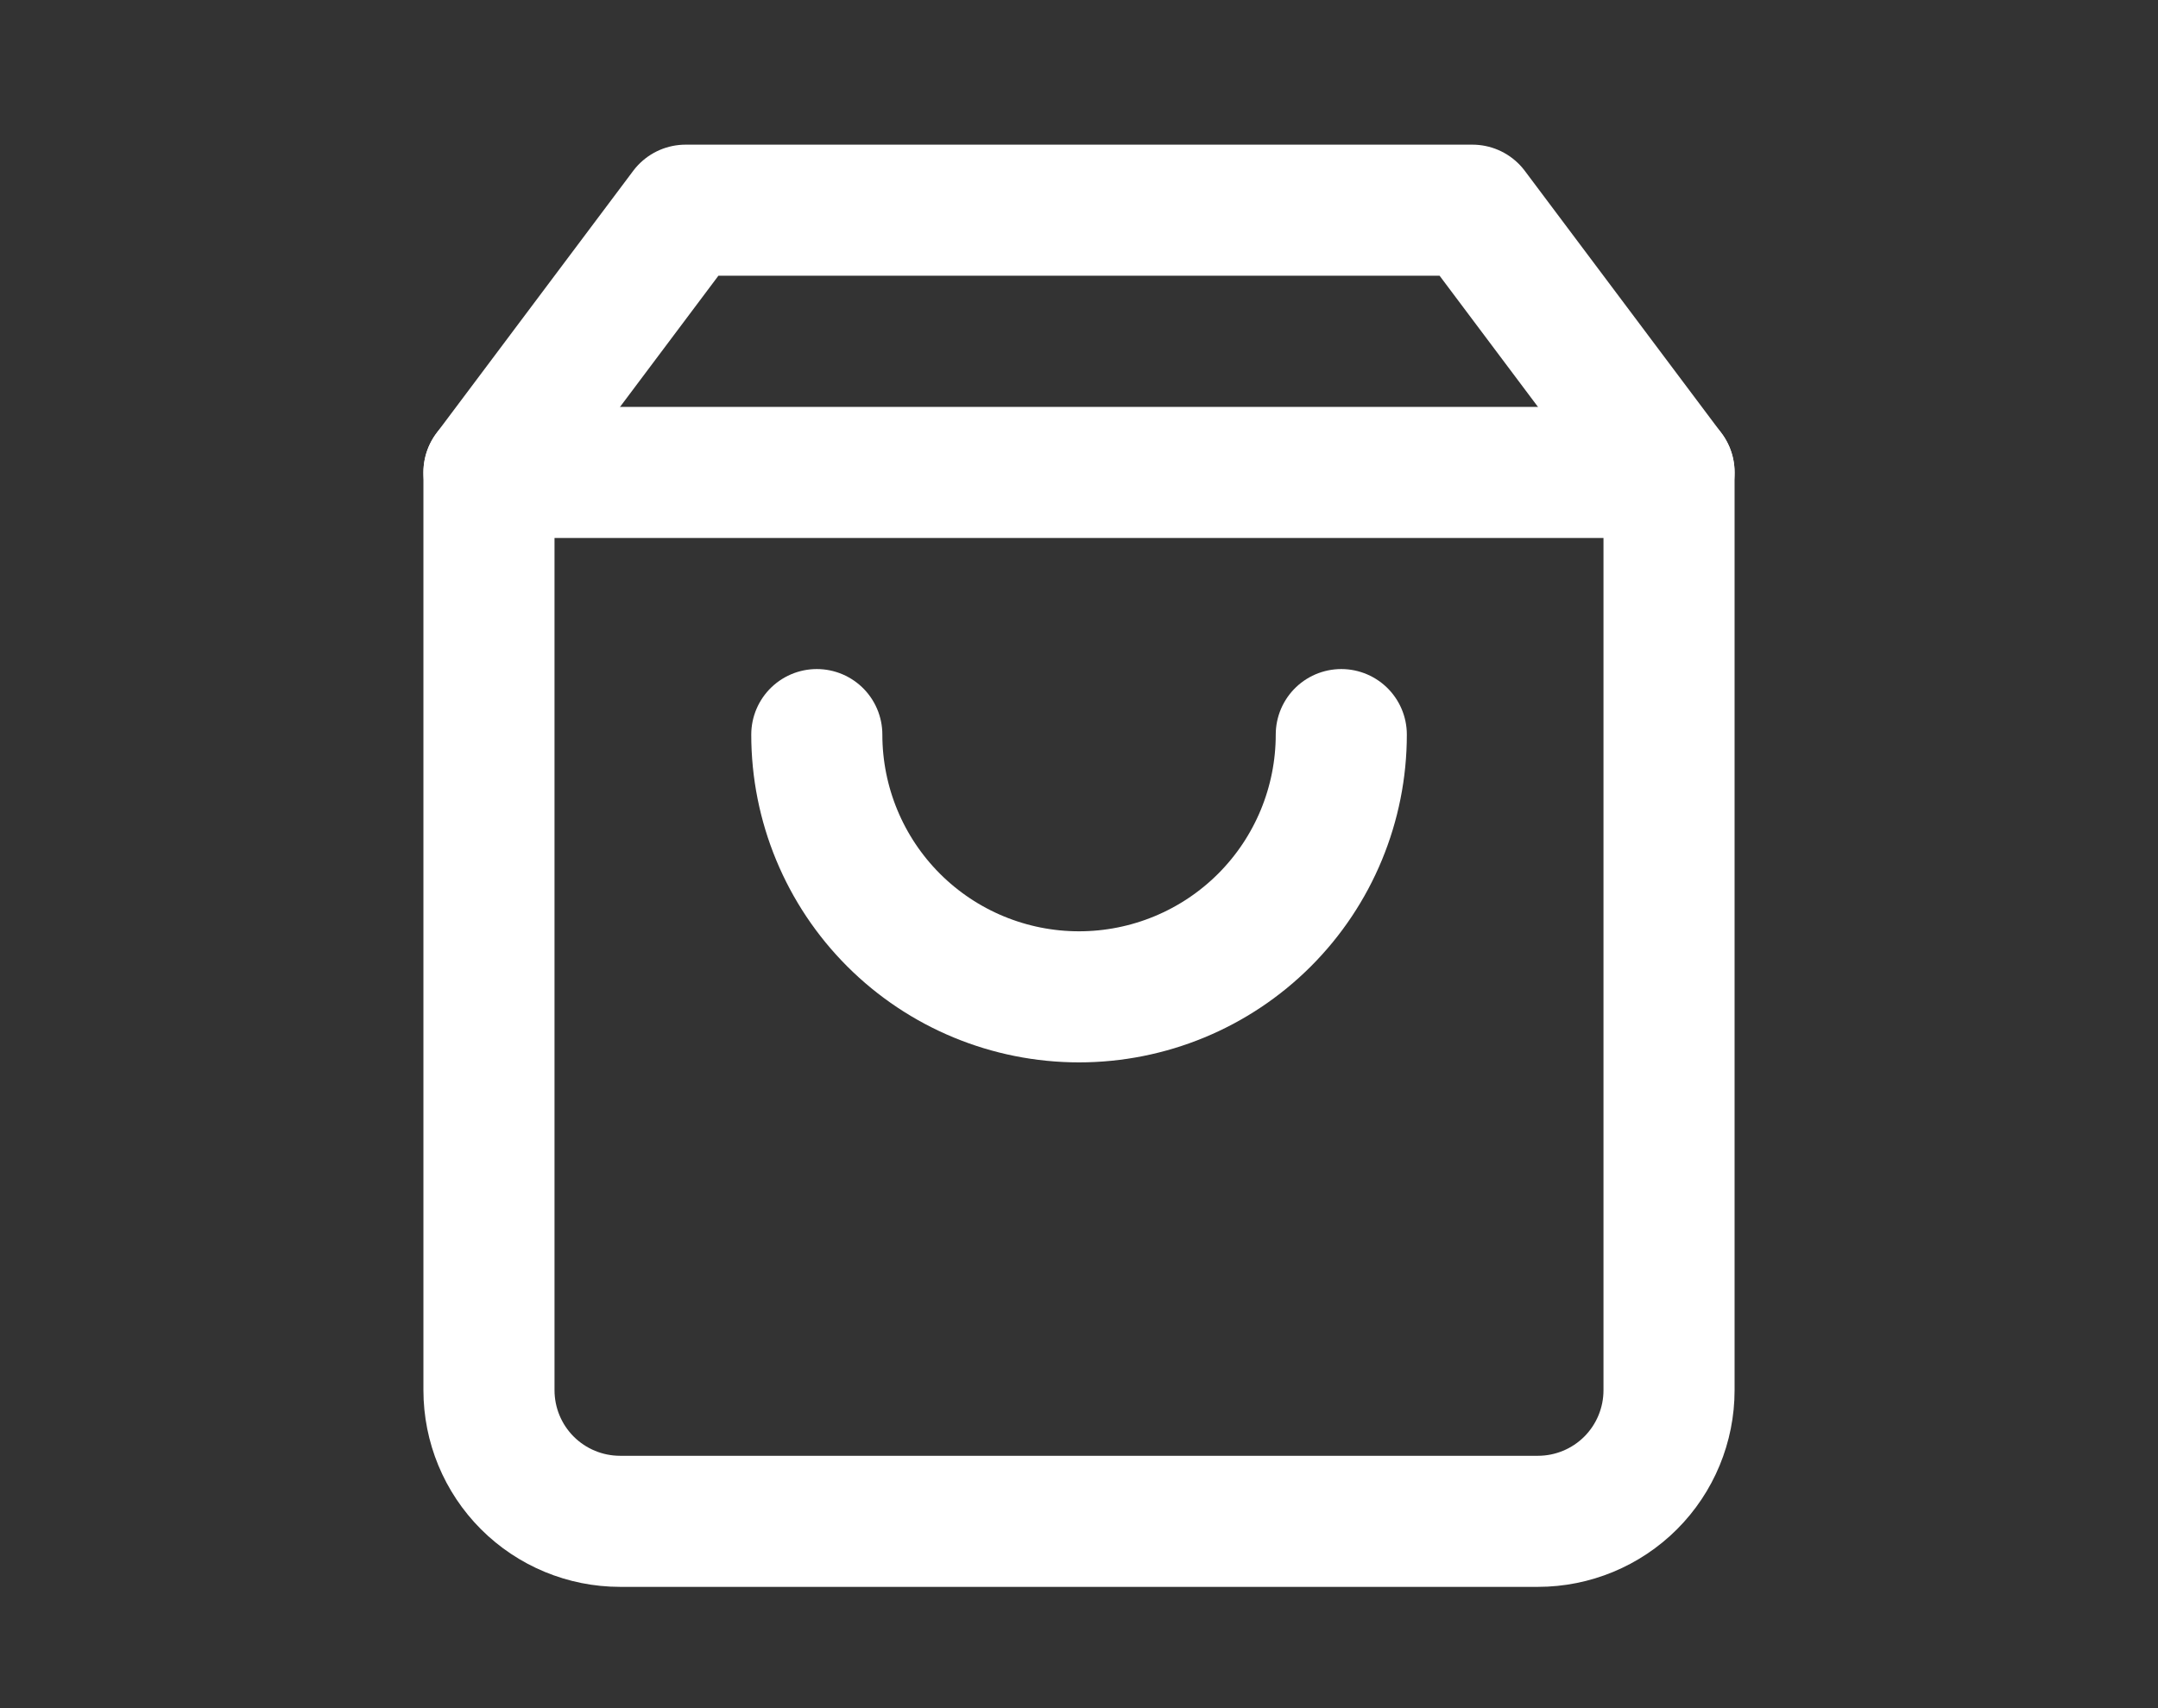
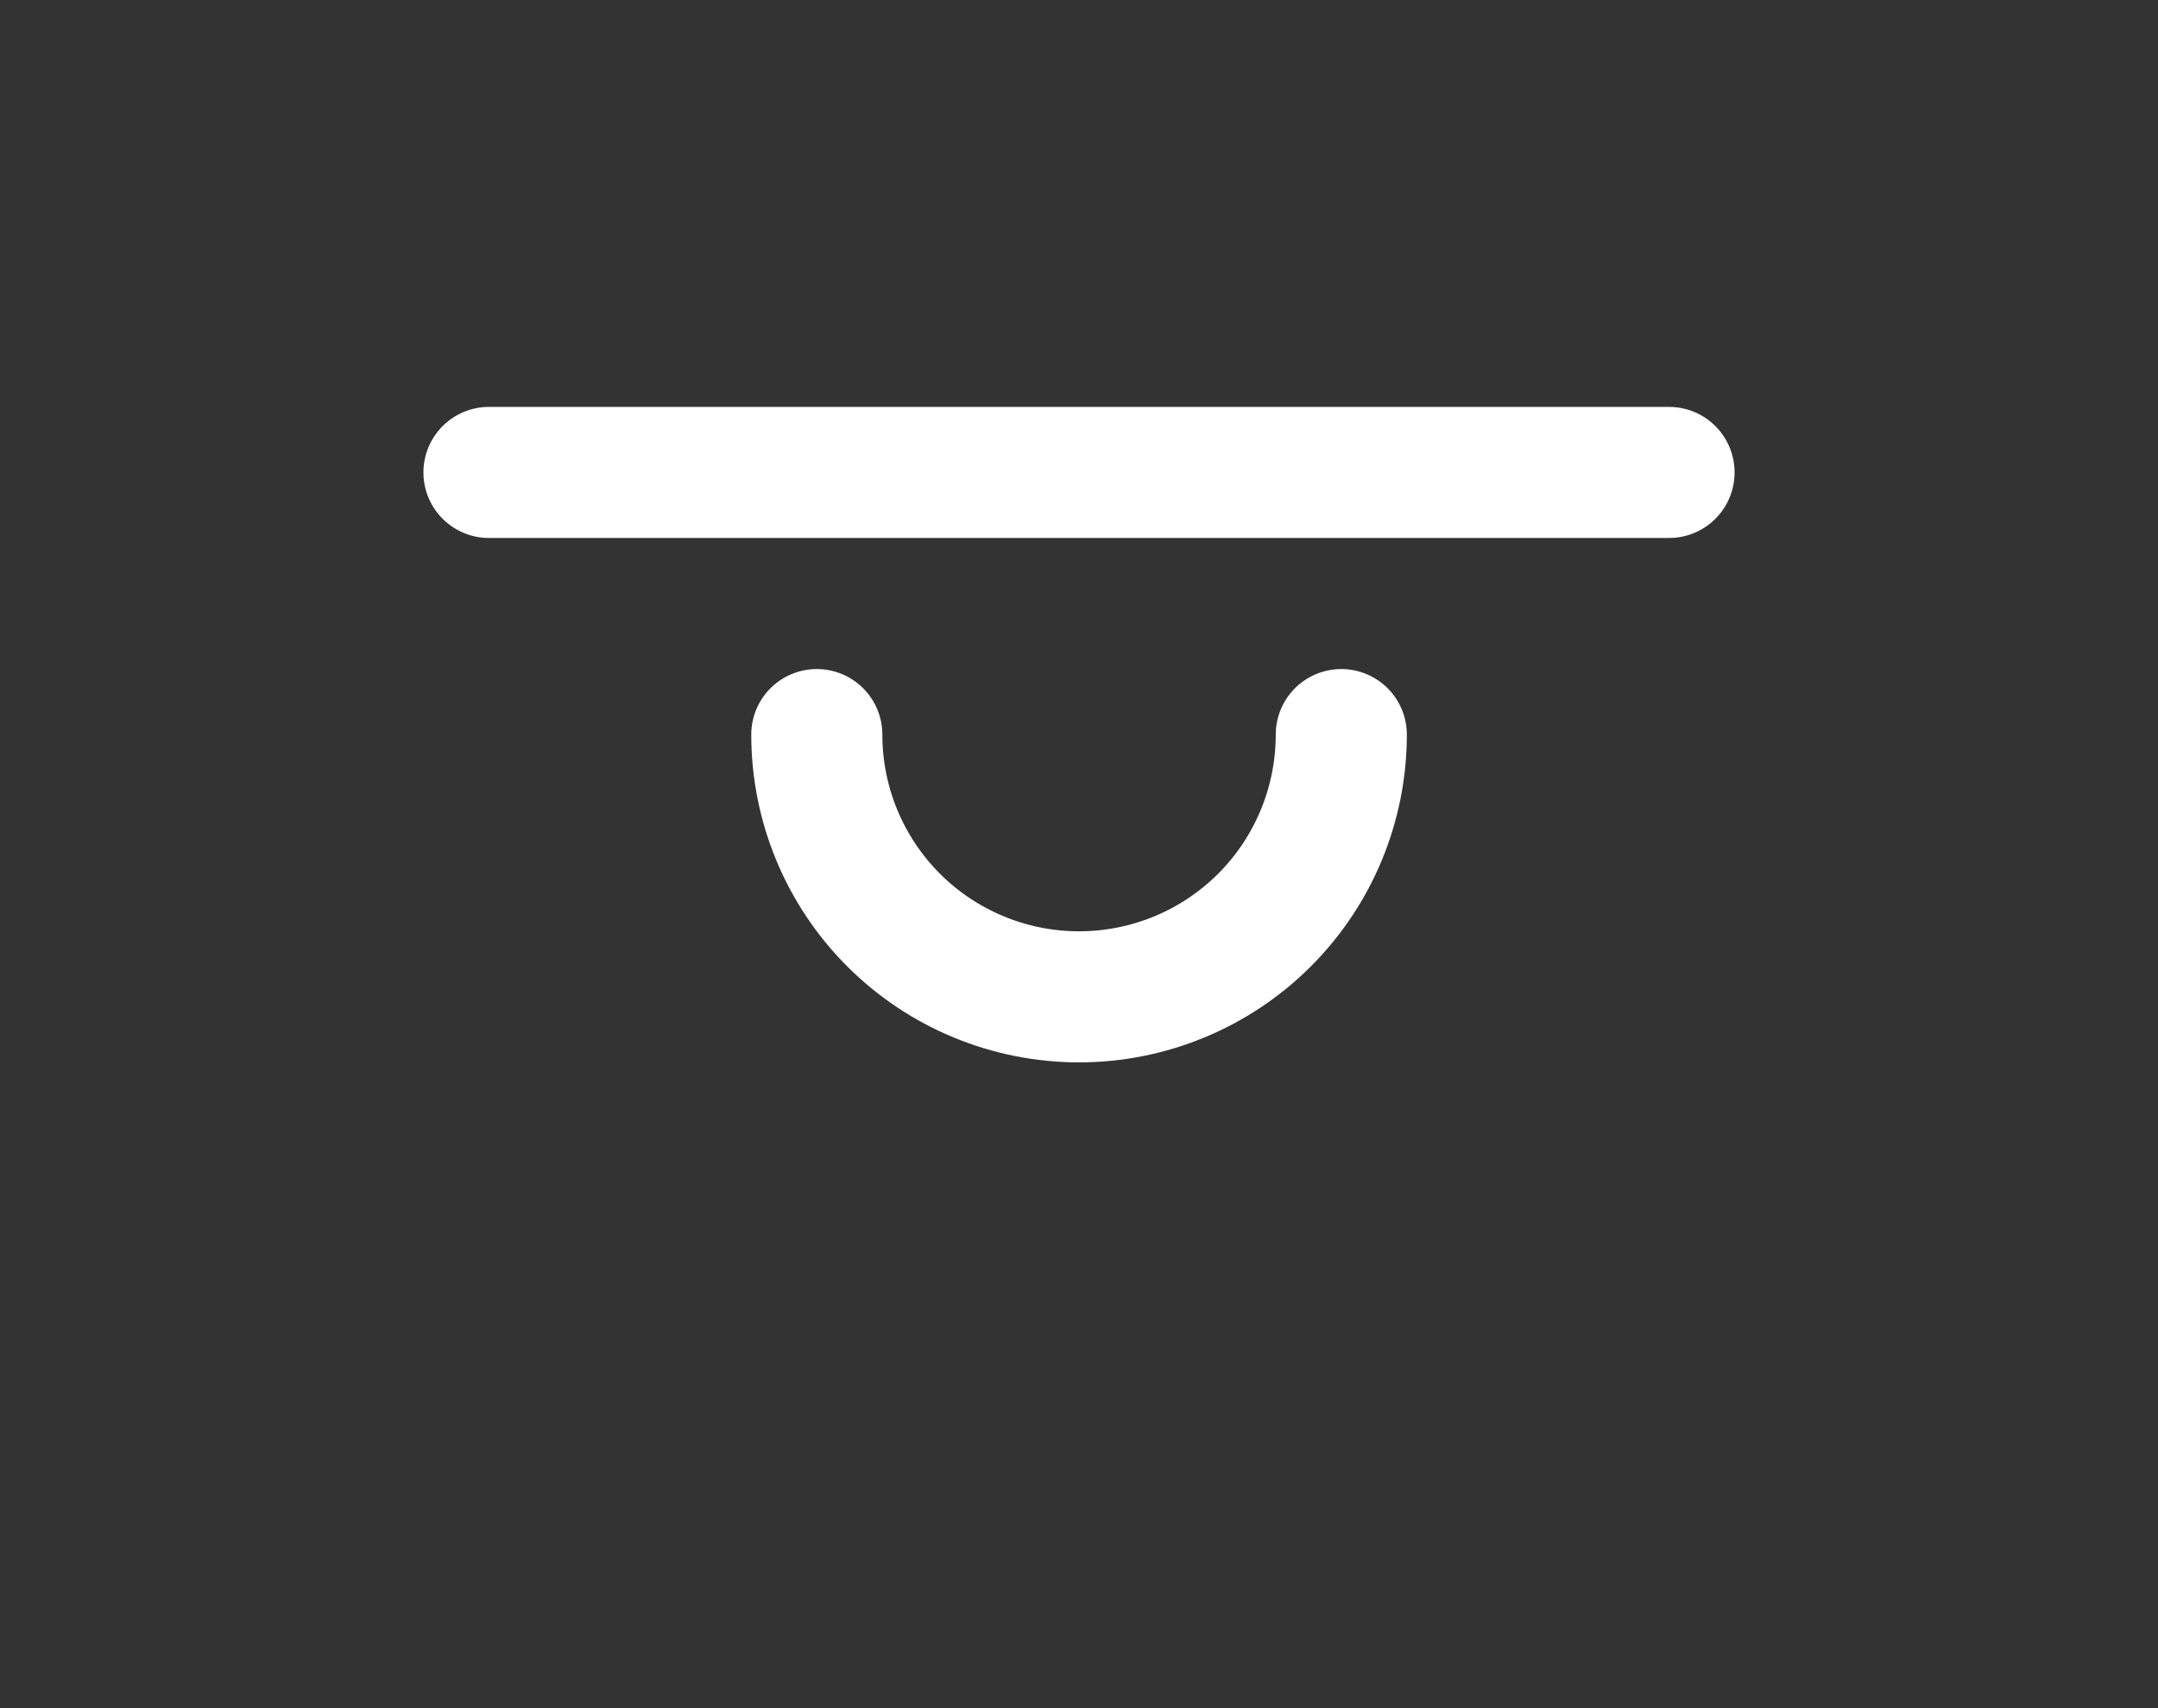
<svg xmlns="http://www.w3.org/2000/svg" width="24" height="19" viewBox="0 0 24 19" fill="none">
  <rect x="0" y="0" width="24" height="19" fill="#333333" stroke="none" />
-   <path d="M7.625 2.338L5.438 5.255V15.463C5.438 15.85 5.591 16.221 5.865 16.495C6.138 16.768 6.509 16.922 6.896 16.922H17.104C17.491 16.922 17.862 16.768 18.135 16.495C18.409 16.221 18.562 15.85 18.562 15.463V5.255L16.375 2.338H7.625Z" stroke="white" stroke-width="1.458" stroke-linecap="round" stroke-linejoin="round" />
  <path d="M5.438 5.255H18.562" stroke="white" stroke-width="1.458" stroke-linecap="round" stroke-linejoin="round" />
  <path d="M14.917 8.171C14.917 8.945 14.61 9.687 14.063 10.234C13.516 10.781 12.774 11.088 12 11.088C11.227 11.088 10.485 10.781 9.938 10.234C9.391 9.687 9.084 8.945 9.084 8.171" stroke="white" stroke-width="1.458" stroke-linecap="round" stroke-linejoin="round" />
</svg>